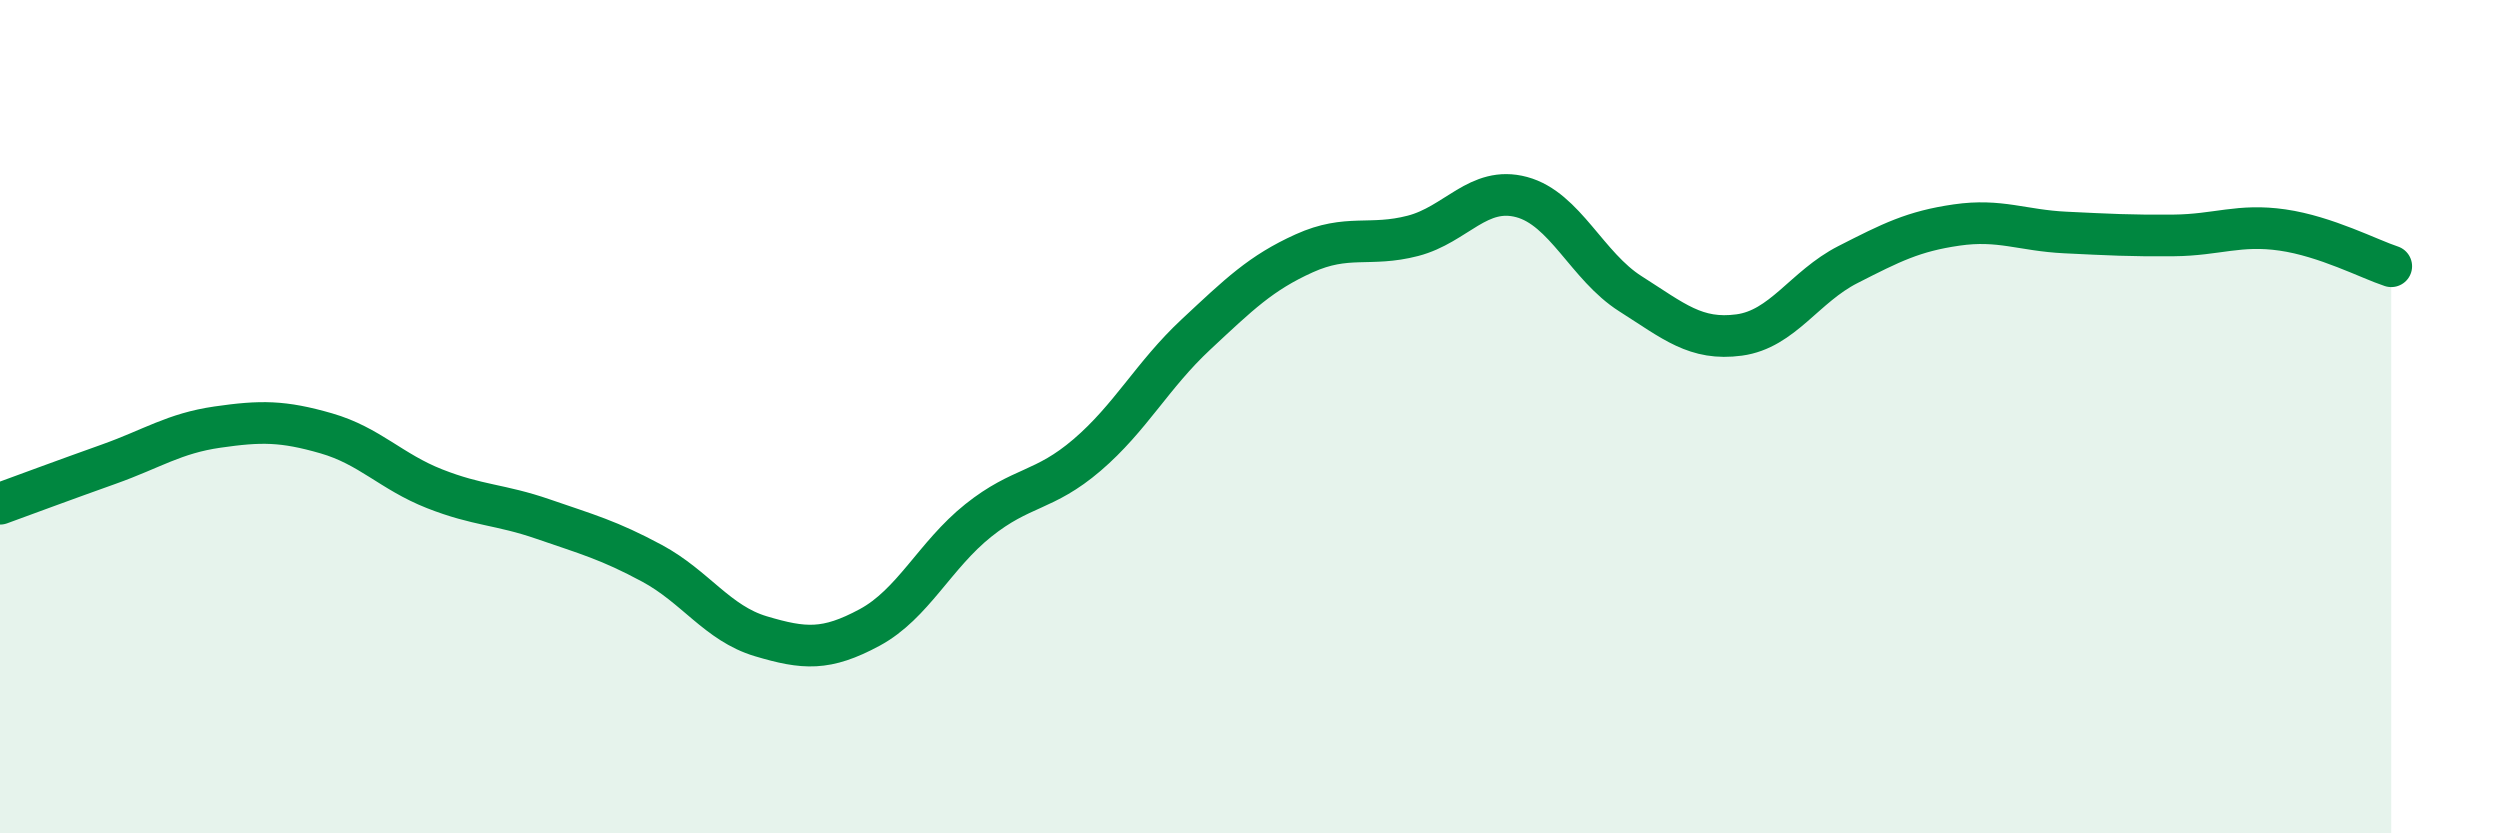
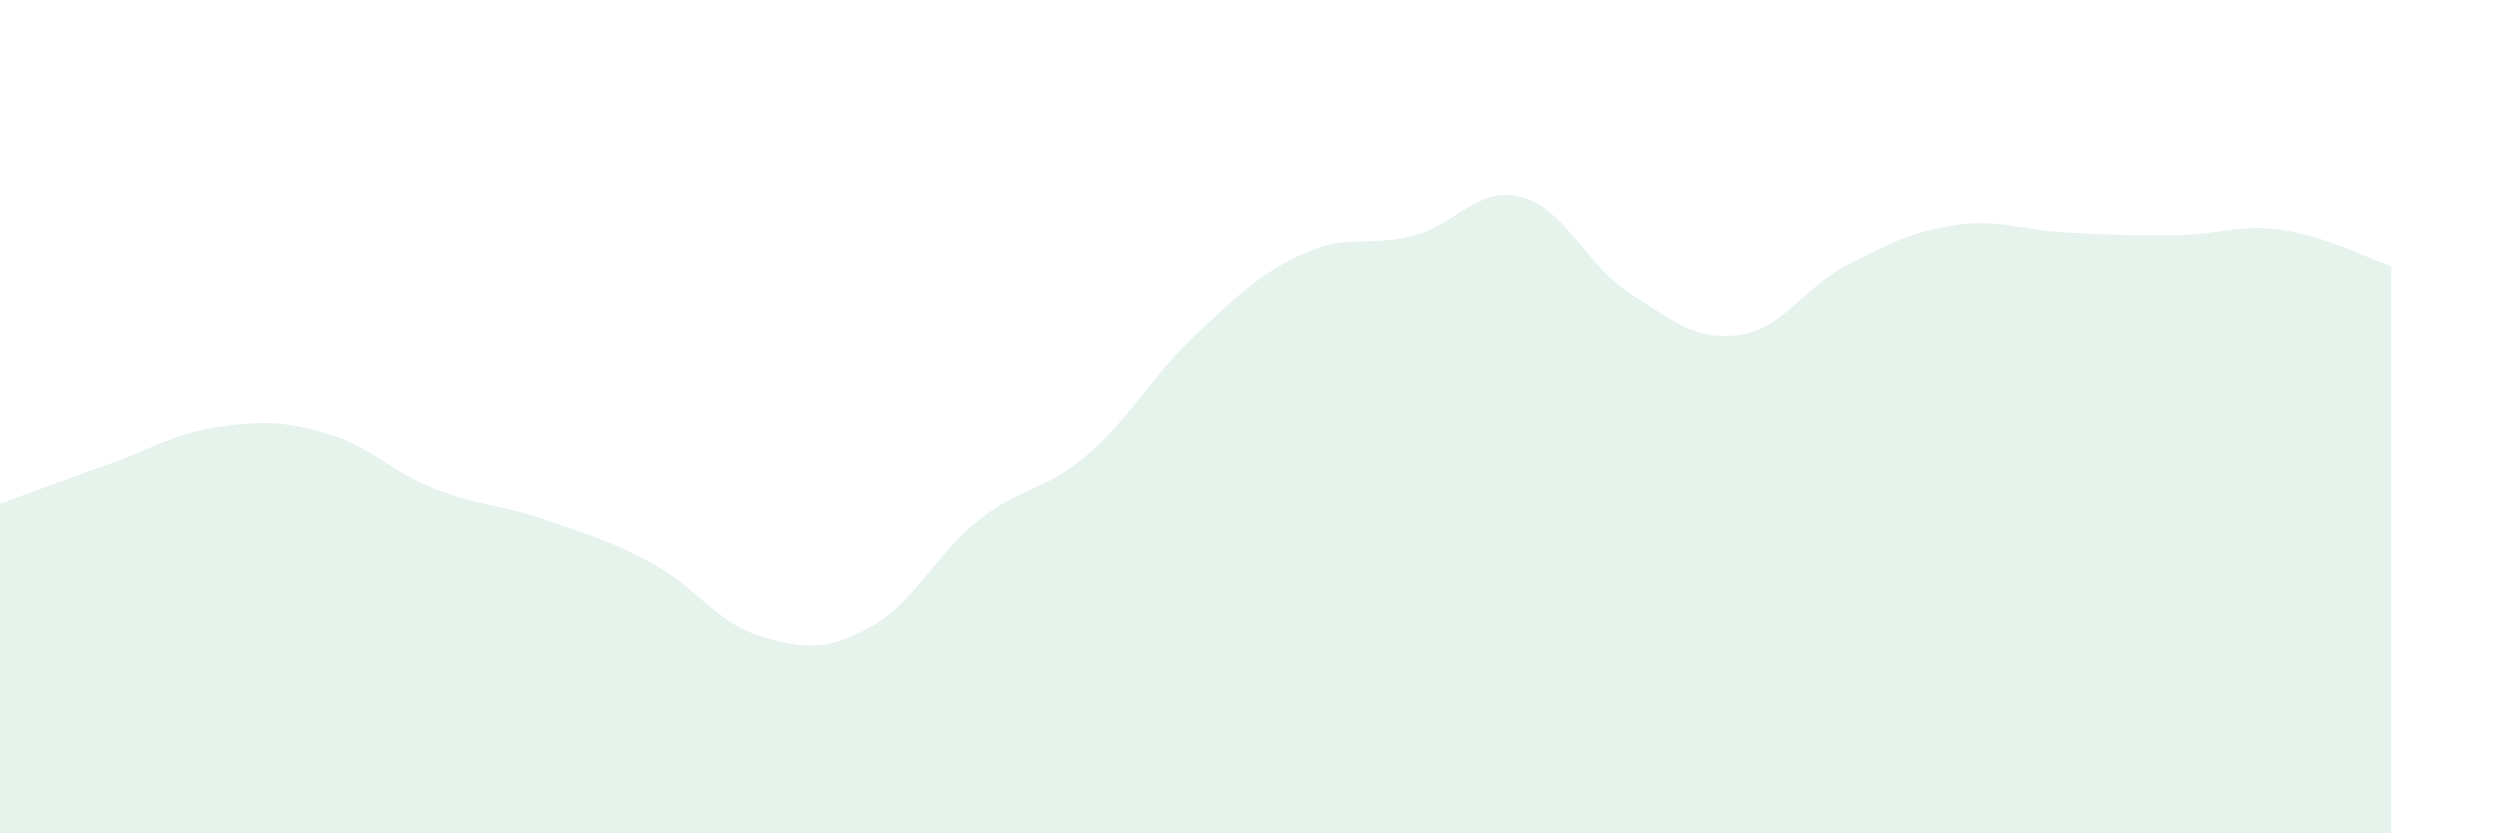
<svg xmlns="http://www.w3.org/2000/svg" width="60" height="20" viewBox="0 0 60 20">
  <path d="M 0,12.09 C 0.52,11.9 1.57,11.51 2.61,11.14 C 3.65,10.77 4.18,10.4 5.22,10.25 C 6.26,10.1 6.79,10.1 7.83,10.4 C 8.87,10.7 9.39,11.32 10.43,11.73 C 11.47,12.14 12,12.1 13.04,12.46 C 14.08,12.82 14.61,12.96 15.65,13.52 C 16.69,14.08 17.22,14.96 18.26,15.27 C 19.3,15.58 19.83,15.62 20.87,15.06 C 21.91,14.5 22.44,13.32 23.48,12.49 C 24.52,11.66 25.05,11.81 26.09,10.92 C 27.13,10.03 27.66,9 28.7,8.03 C 29.74,7.06 30.26,6.55 31.3,6.08 C 32.34,5.61 32.87,5.93 33.91,5.66 C 34.95,5.39 35.48,4.45 36.52,4.73 C 37.56,5.01 38.09,6.39 39.13,7.05 C 40.17,7.71 40.7,8.18 41.74,8.04 C 42.78,7.9 43.31,6.88 44.35,6.35 C 45.39,5.82 45.92,5.55 46.96,5.4 C 48,5.25 48.53,5.53 49.57,5.58 C 50.61,5.63 51.13,5.66 52.17,5.65 C 53.21,5.64 53.74,5.37 54.78,5.52 C 55.82,5.67 56.87,6.22 57.39,6.39L57.39 20L0 20Z" fill="#008740" opacity="0.1" stroke-linecap="round" stroke-linejoin="round" />
-   <path d="M 0,12.09 C 0.52,11.9 1.57,11.51 2.61,11.14 C 3.65,10.77 4.18,10.4 5.22,10.25 C 6.26,10.1 6.79,10.1 7.83,10.4 C 8.87,10.7 9.39,11.32 10.43,11.73 C 11.47,12.14 12,12.1 13.04,12.46 C 14.08,12.82 14.61,12.96 15.65,13.52 C 16.69,14.08 17.22,14.96 18.26,15.27 C 19.3,15.58 19.83,15.62 20.87,15.06 C 21.91,14.5 22.44,13.32 23.48,12.49 C 24.52,11.66 25.05,11.81 26.09,10.92 C 27.13,10.03 27.66,9 28.7,8.03 C 29.74,7.06 30.26,6.55 31.3,6.08 C 32.34,5.61 32.87,5.93 33.91,5.66 C 34.95,5.39 35.48,4.45 36.52,4.73 C 37.56,5.01 38.09,6.39 39.13,7.05 C 40.17,7.71 40.7,8.18 41.74,8.04 C 42.78,7.9 43.31,6.88 44.35,6.35 C 45.39,5.82 45.92,5.55 46.96,5.4 C 48,5.25 48.53,5.53 49.57,5.58 C 50.61,5.63 51.13,5.66 52.17,5.65 C 53.21,5.64 53.74,5.37 54.78,5.52 C 55.82,5.67 56.87,6.22 57.39,6.39" stroke="#008740" stroke-width="1" fill="none" stroke-linecap="round" stroke-linejoin="round" />
</svg>